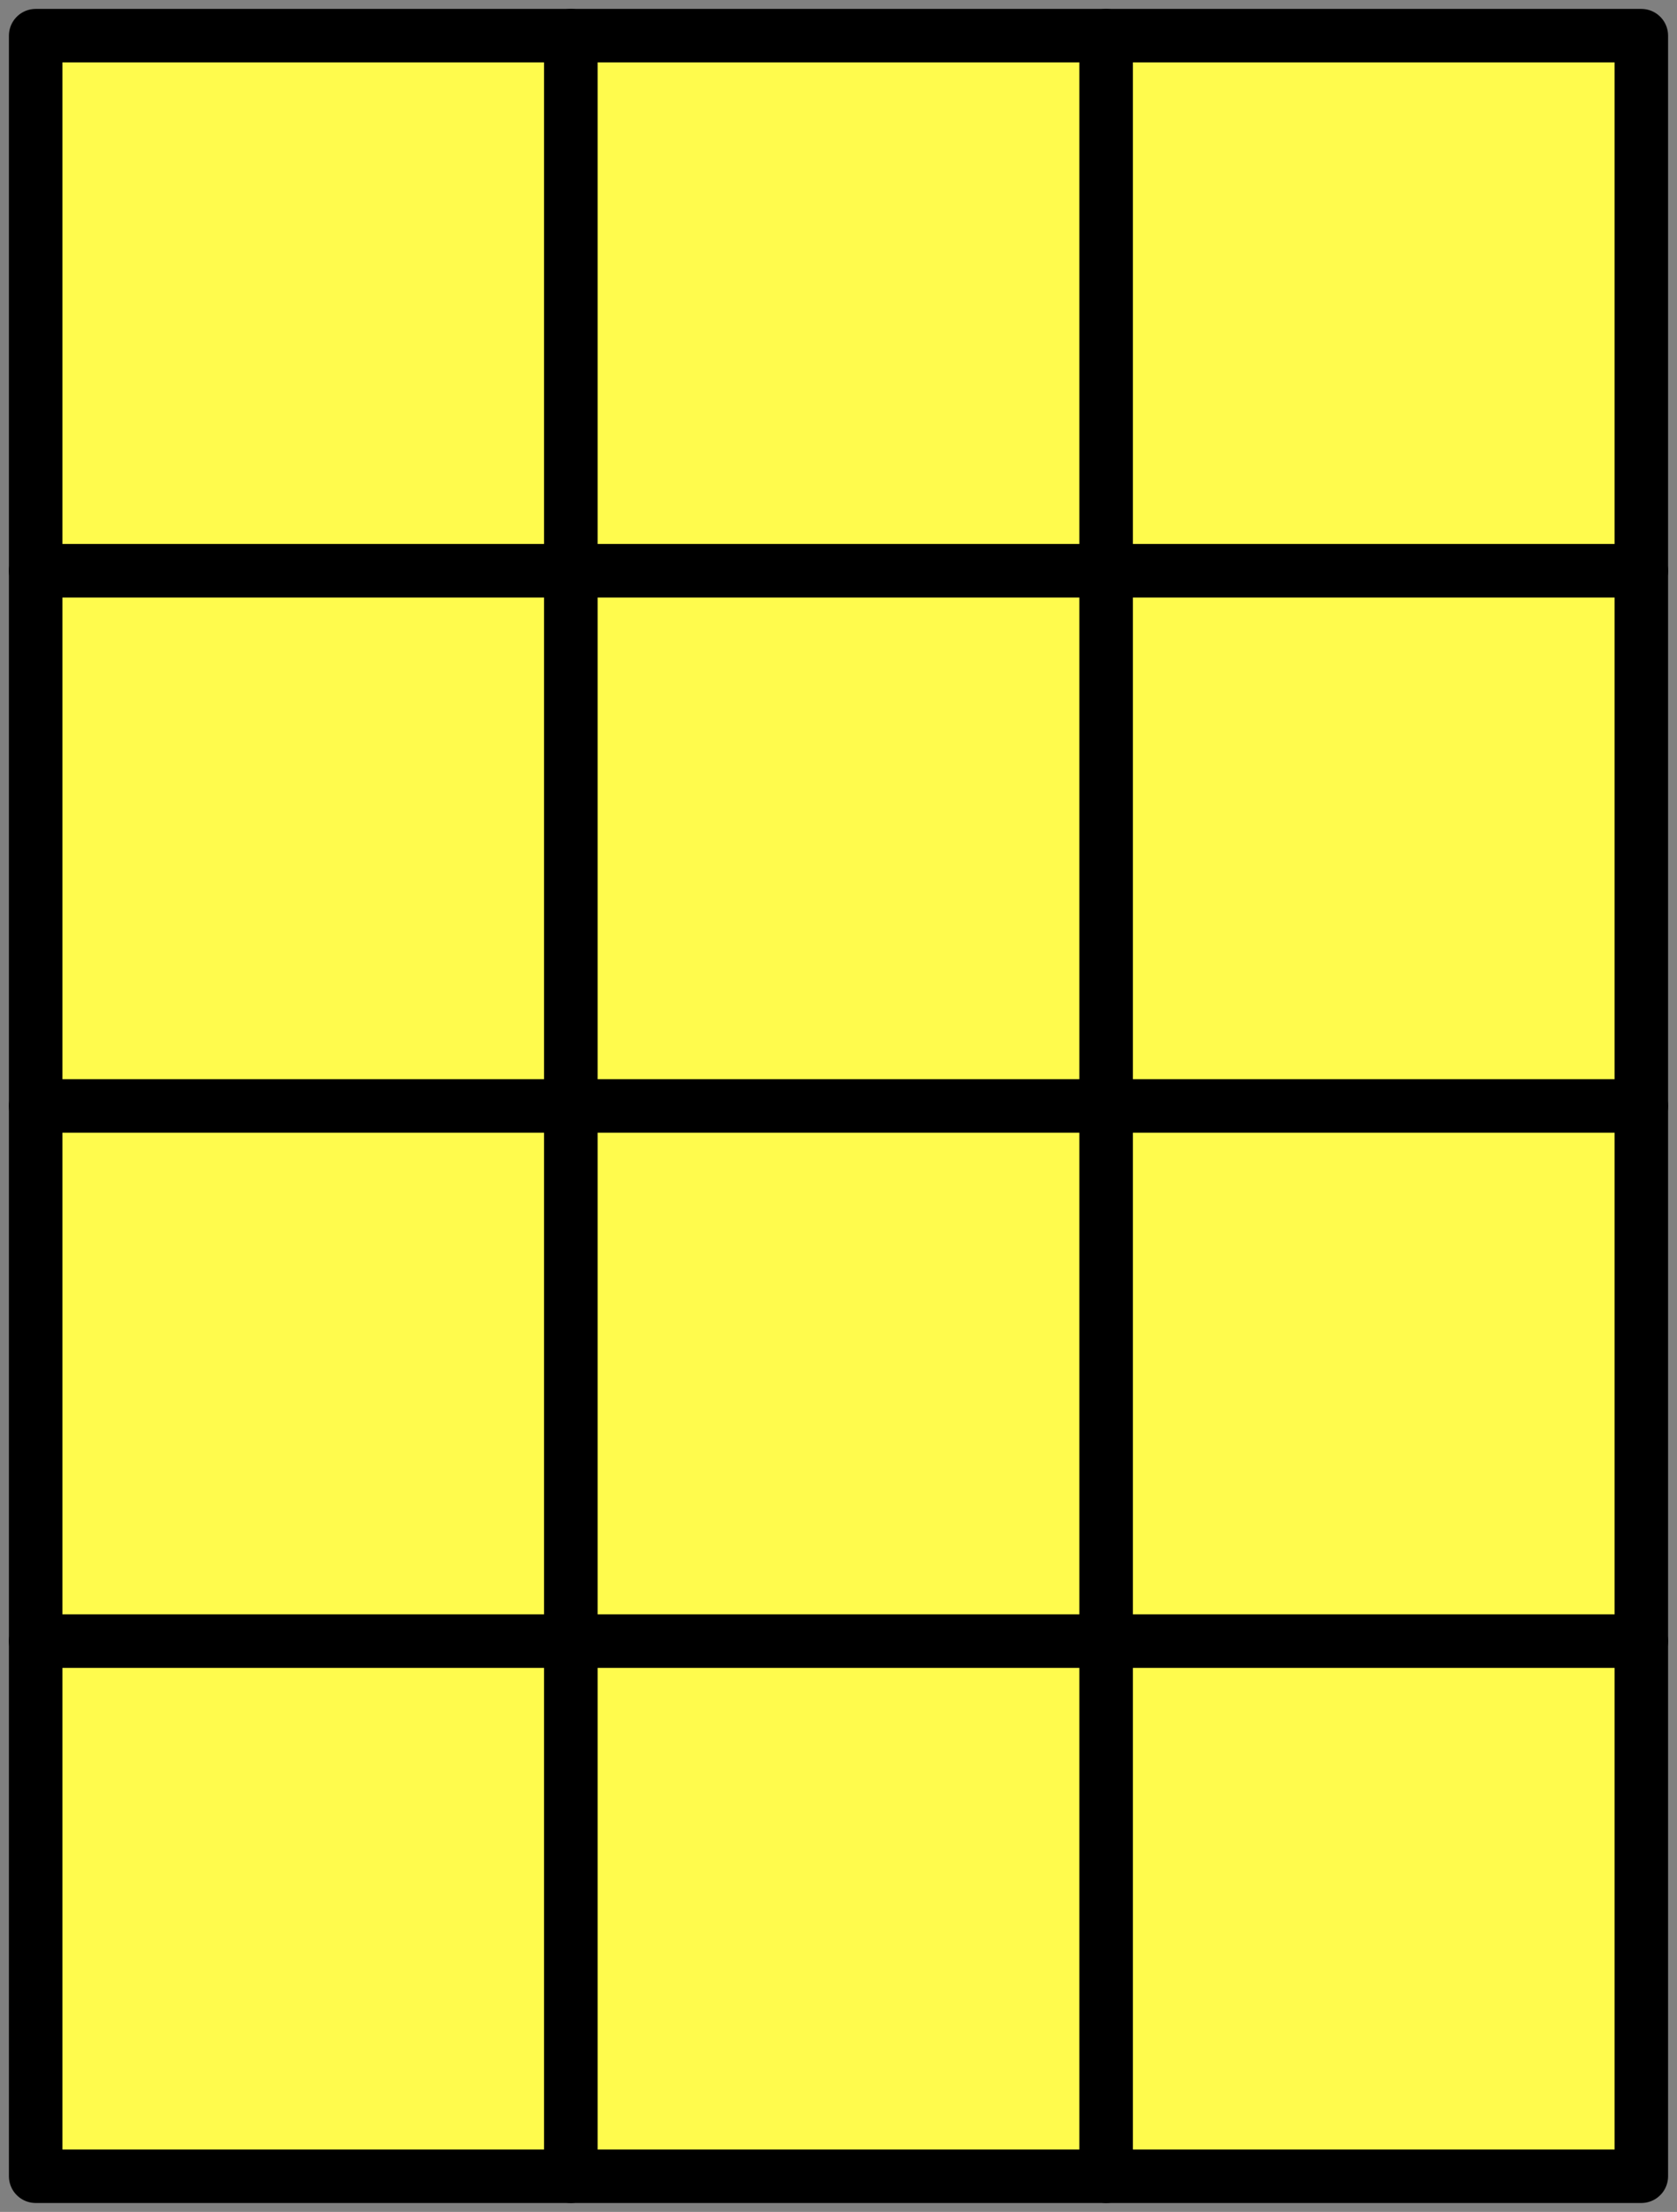
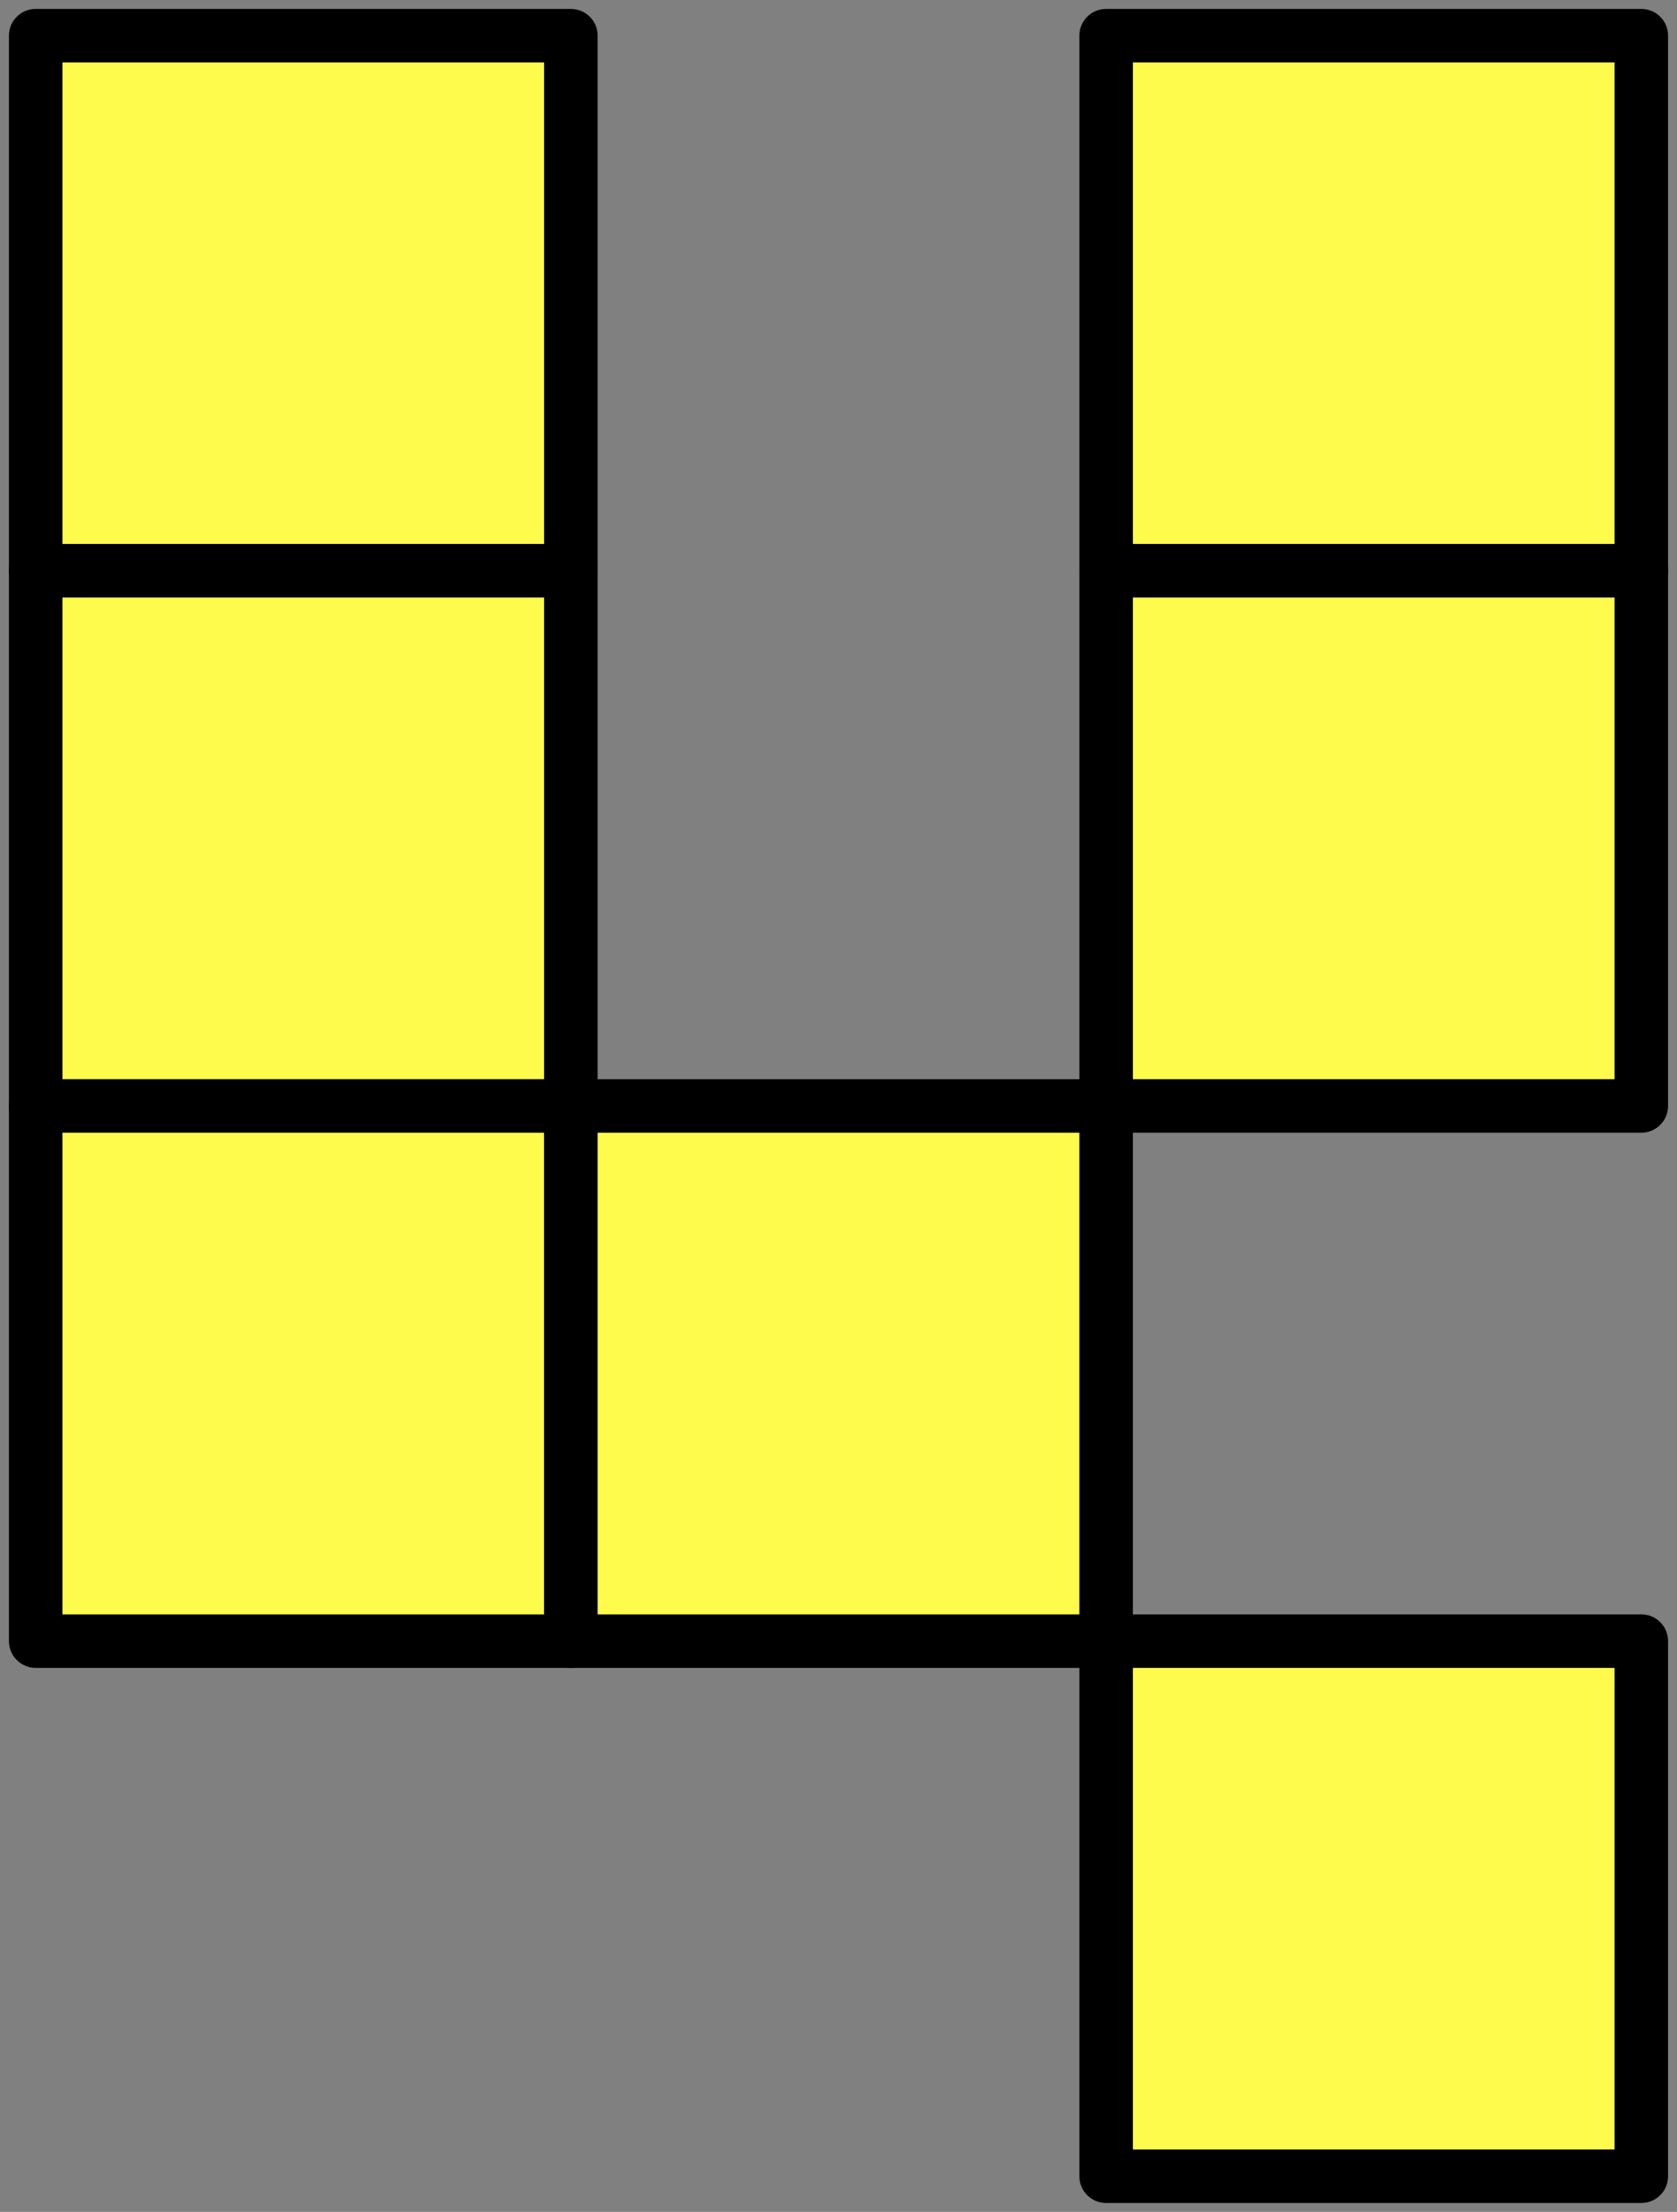
<svg xmlns="http://www.w3.org/2000/svg" width="94" height="124" viewBox="0 0 94 124" fill="none">
  <rect x="0" y="0" width="94" height="124" fill="#808080" stroke="none" />
  <rect x="2" y="2" width="30" height="30" fill="#FFFB4D" stroke="black" stroke-width="3" stroke-linejoin="round" />
  <rect x="2" y="32" width="30" height="30" fill="#FFFB4D" stroke="black" stroke-width="3" stroke-linejoin="round" />
  <rect x="2" y="62" width="30" height="30" fill="#FFFB4D" stroke="black" stroke-width="3" stroke-linejoin="round" />
-   <rect x="2" y="92" width="30" height="30" fill="#FFFB4D" stroke="black" stroke-width="3" stroke-linejoin="round" />
-   <rect x="32" y="2" width="30" height="30" fill="#FFFB4D" stroke="black" stroke-width="3" stroke-linejoin="round" />
-   <rect x="32" y="32" width="30" height="30" fill="#FFFB4D" stroke="black" stroke-width="3" stroke-linejoin="round" />
  <rect x="32" y="62" width="30" height="30" fill="#FFFB4D" stroke="black" stroke-width="3" stroke-linejoin="round" />
-   <rect x="32" y="92" width="30" height="30" fill="#FFFB4D" stroke="black" stroke-width="3" stroke-linejoin="round" />
  <rect x="62" y="2" width="30" height="30" fill="#FFFB4D" stroke="black" stroke-width="3" stroke-linejoin="round" />
  <rect x="62" y="32" width="30" height="30" fill="#FFFB4D" stroke="black" stroke-width="3" stroke-linejoin="round" />
-   <rect x="62" y="62" width="30" height="30" fill="#FFFB4D" stroke="black" stroke-width="3" stroke-linejoin="round" />
  <rect x="62" y="92" width="30" height="30" fill="#FFFB4D" stroke="black" stroke-width="3" stroke-linejoin="round" />
</svg>